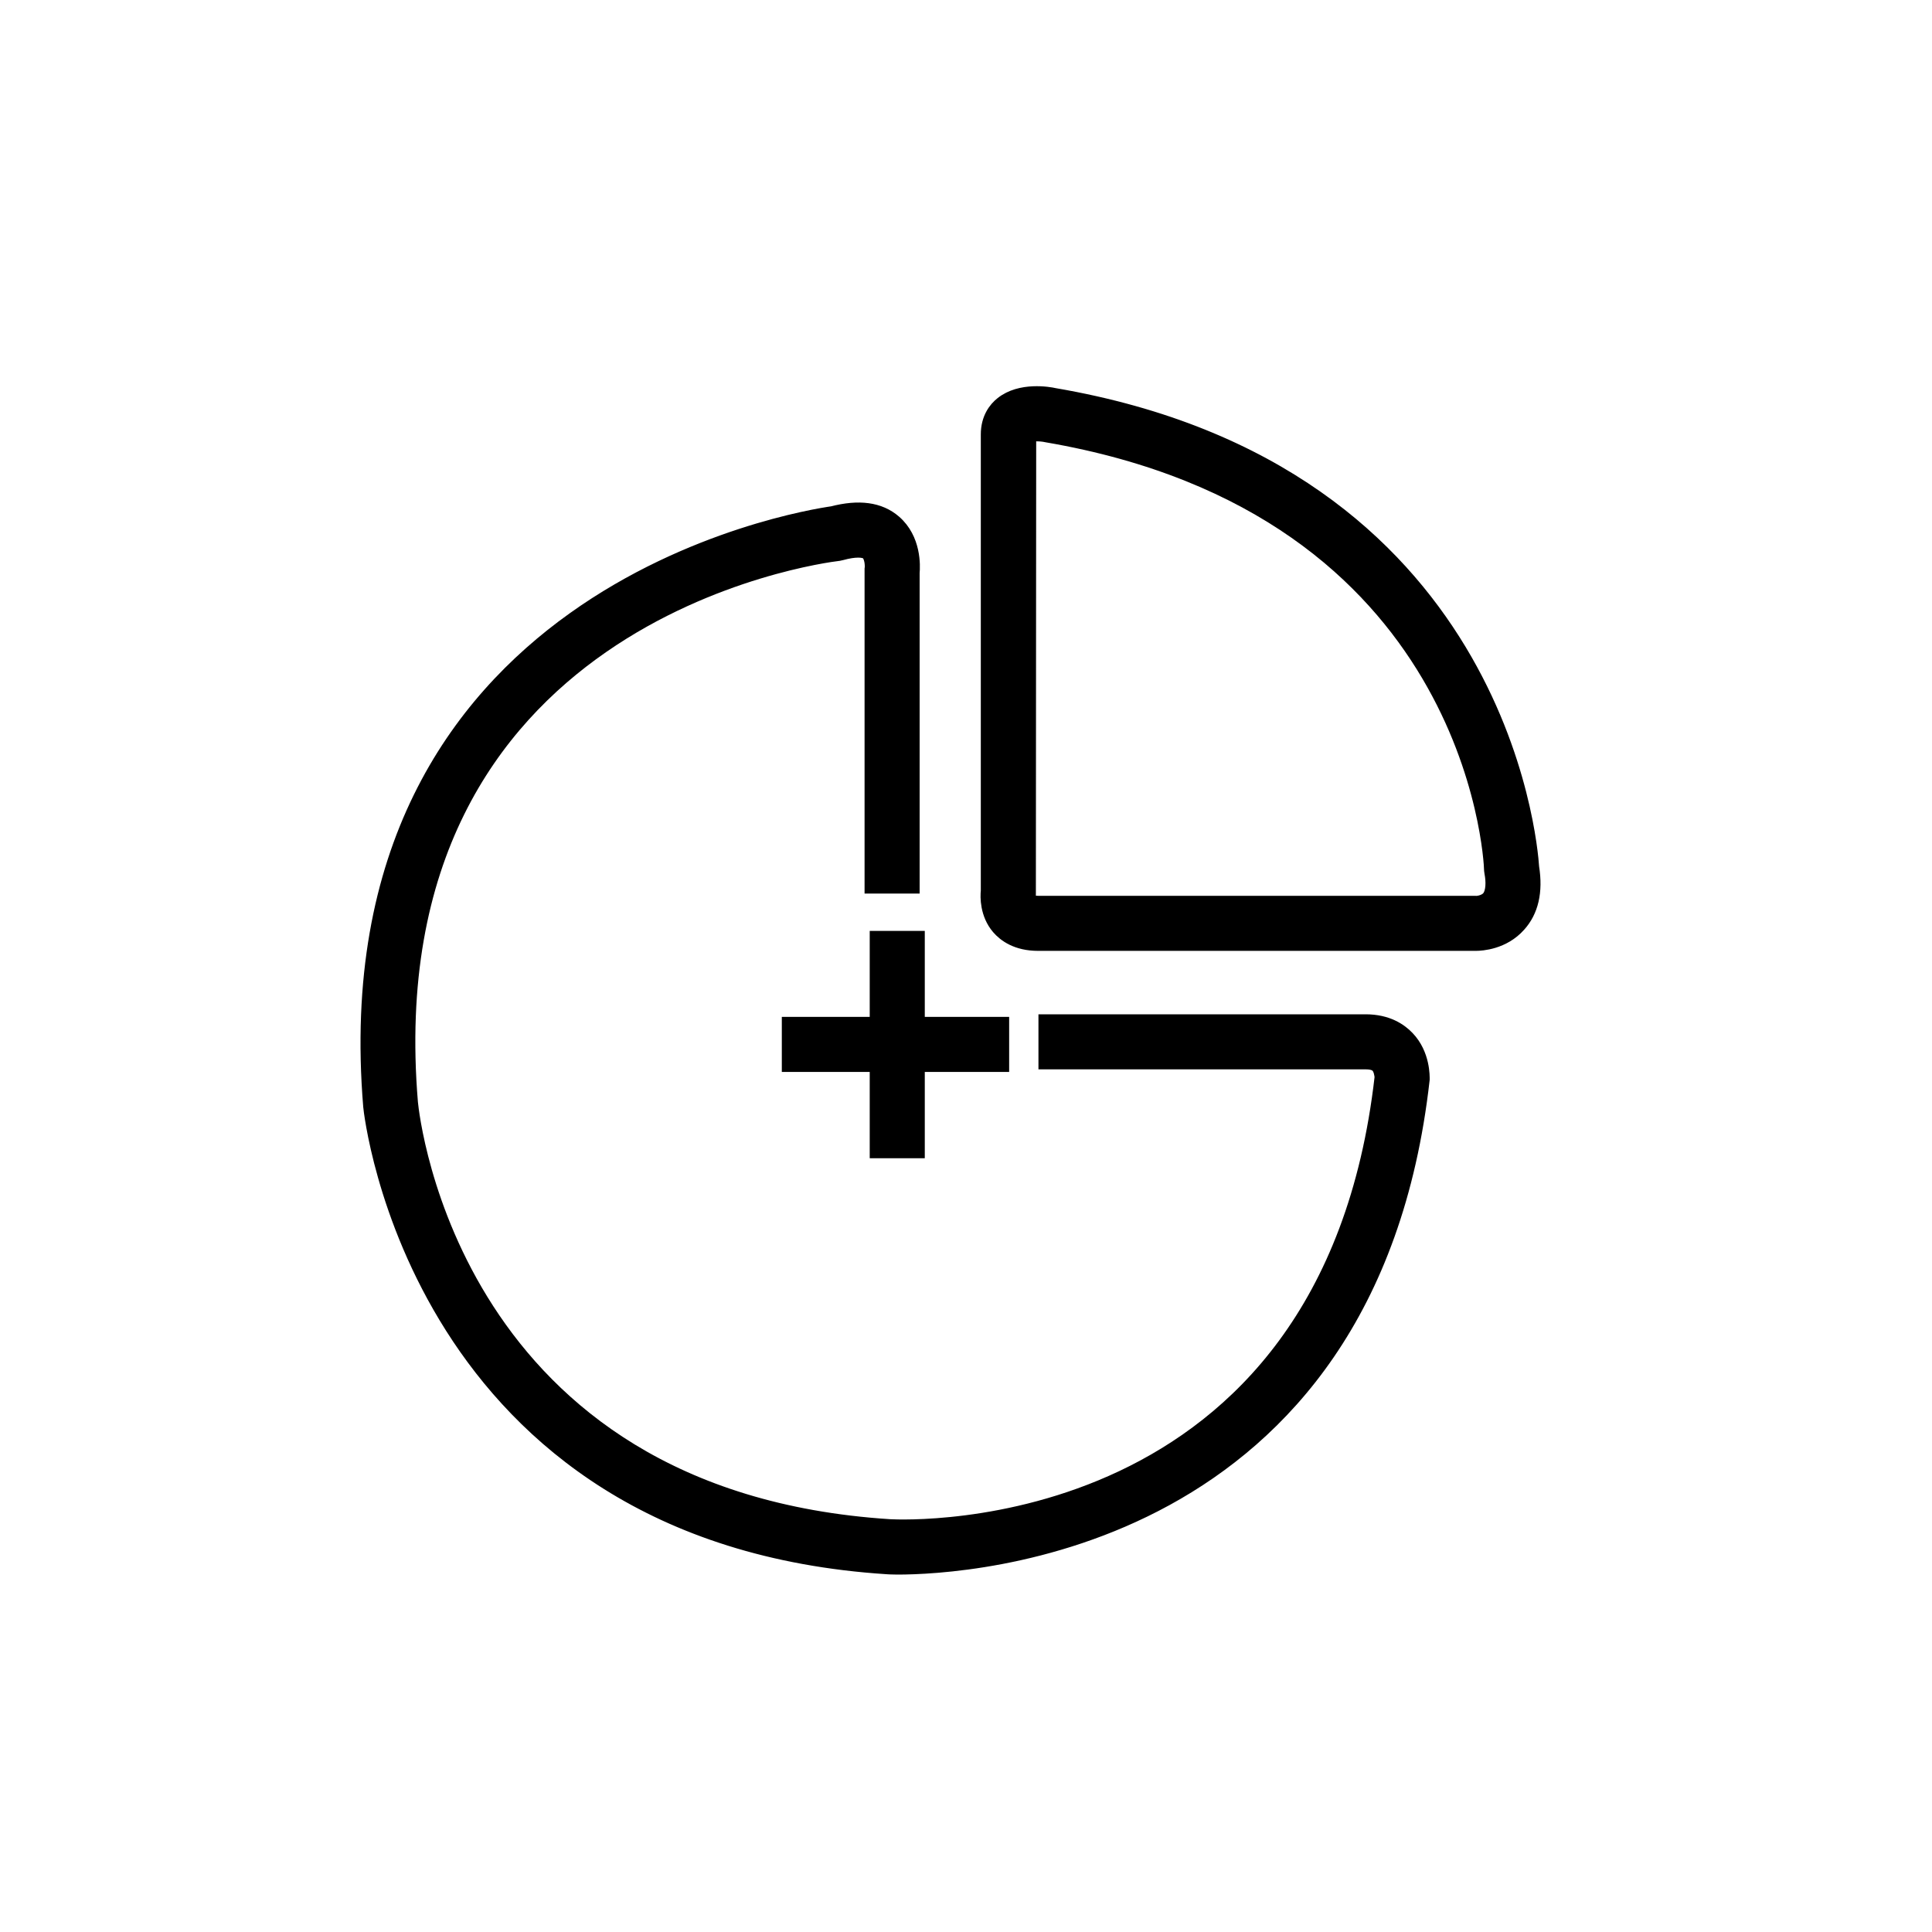
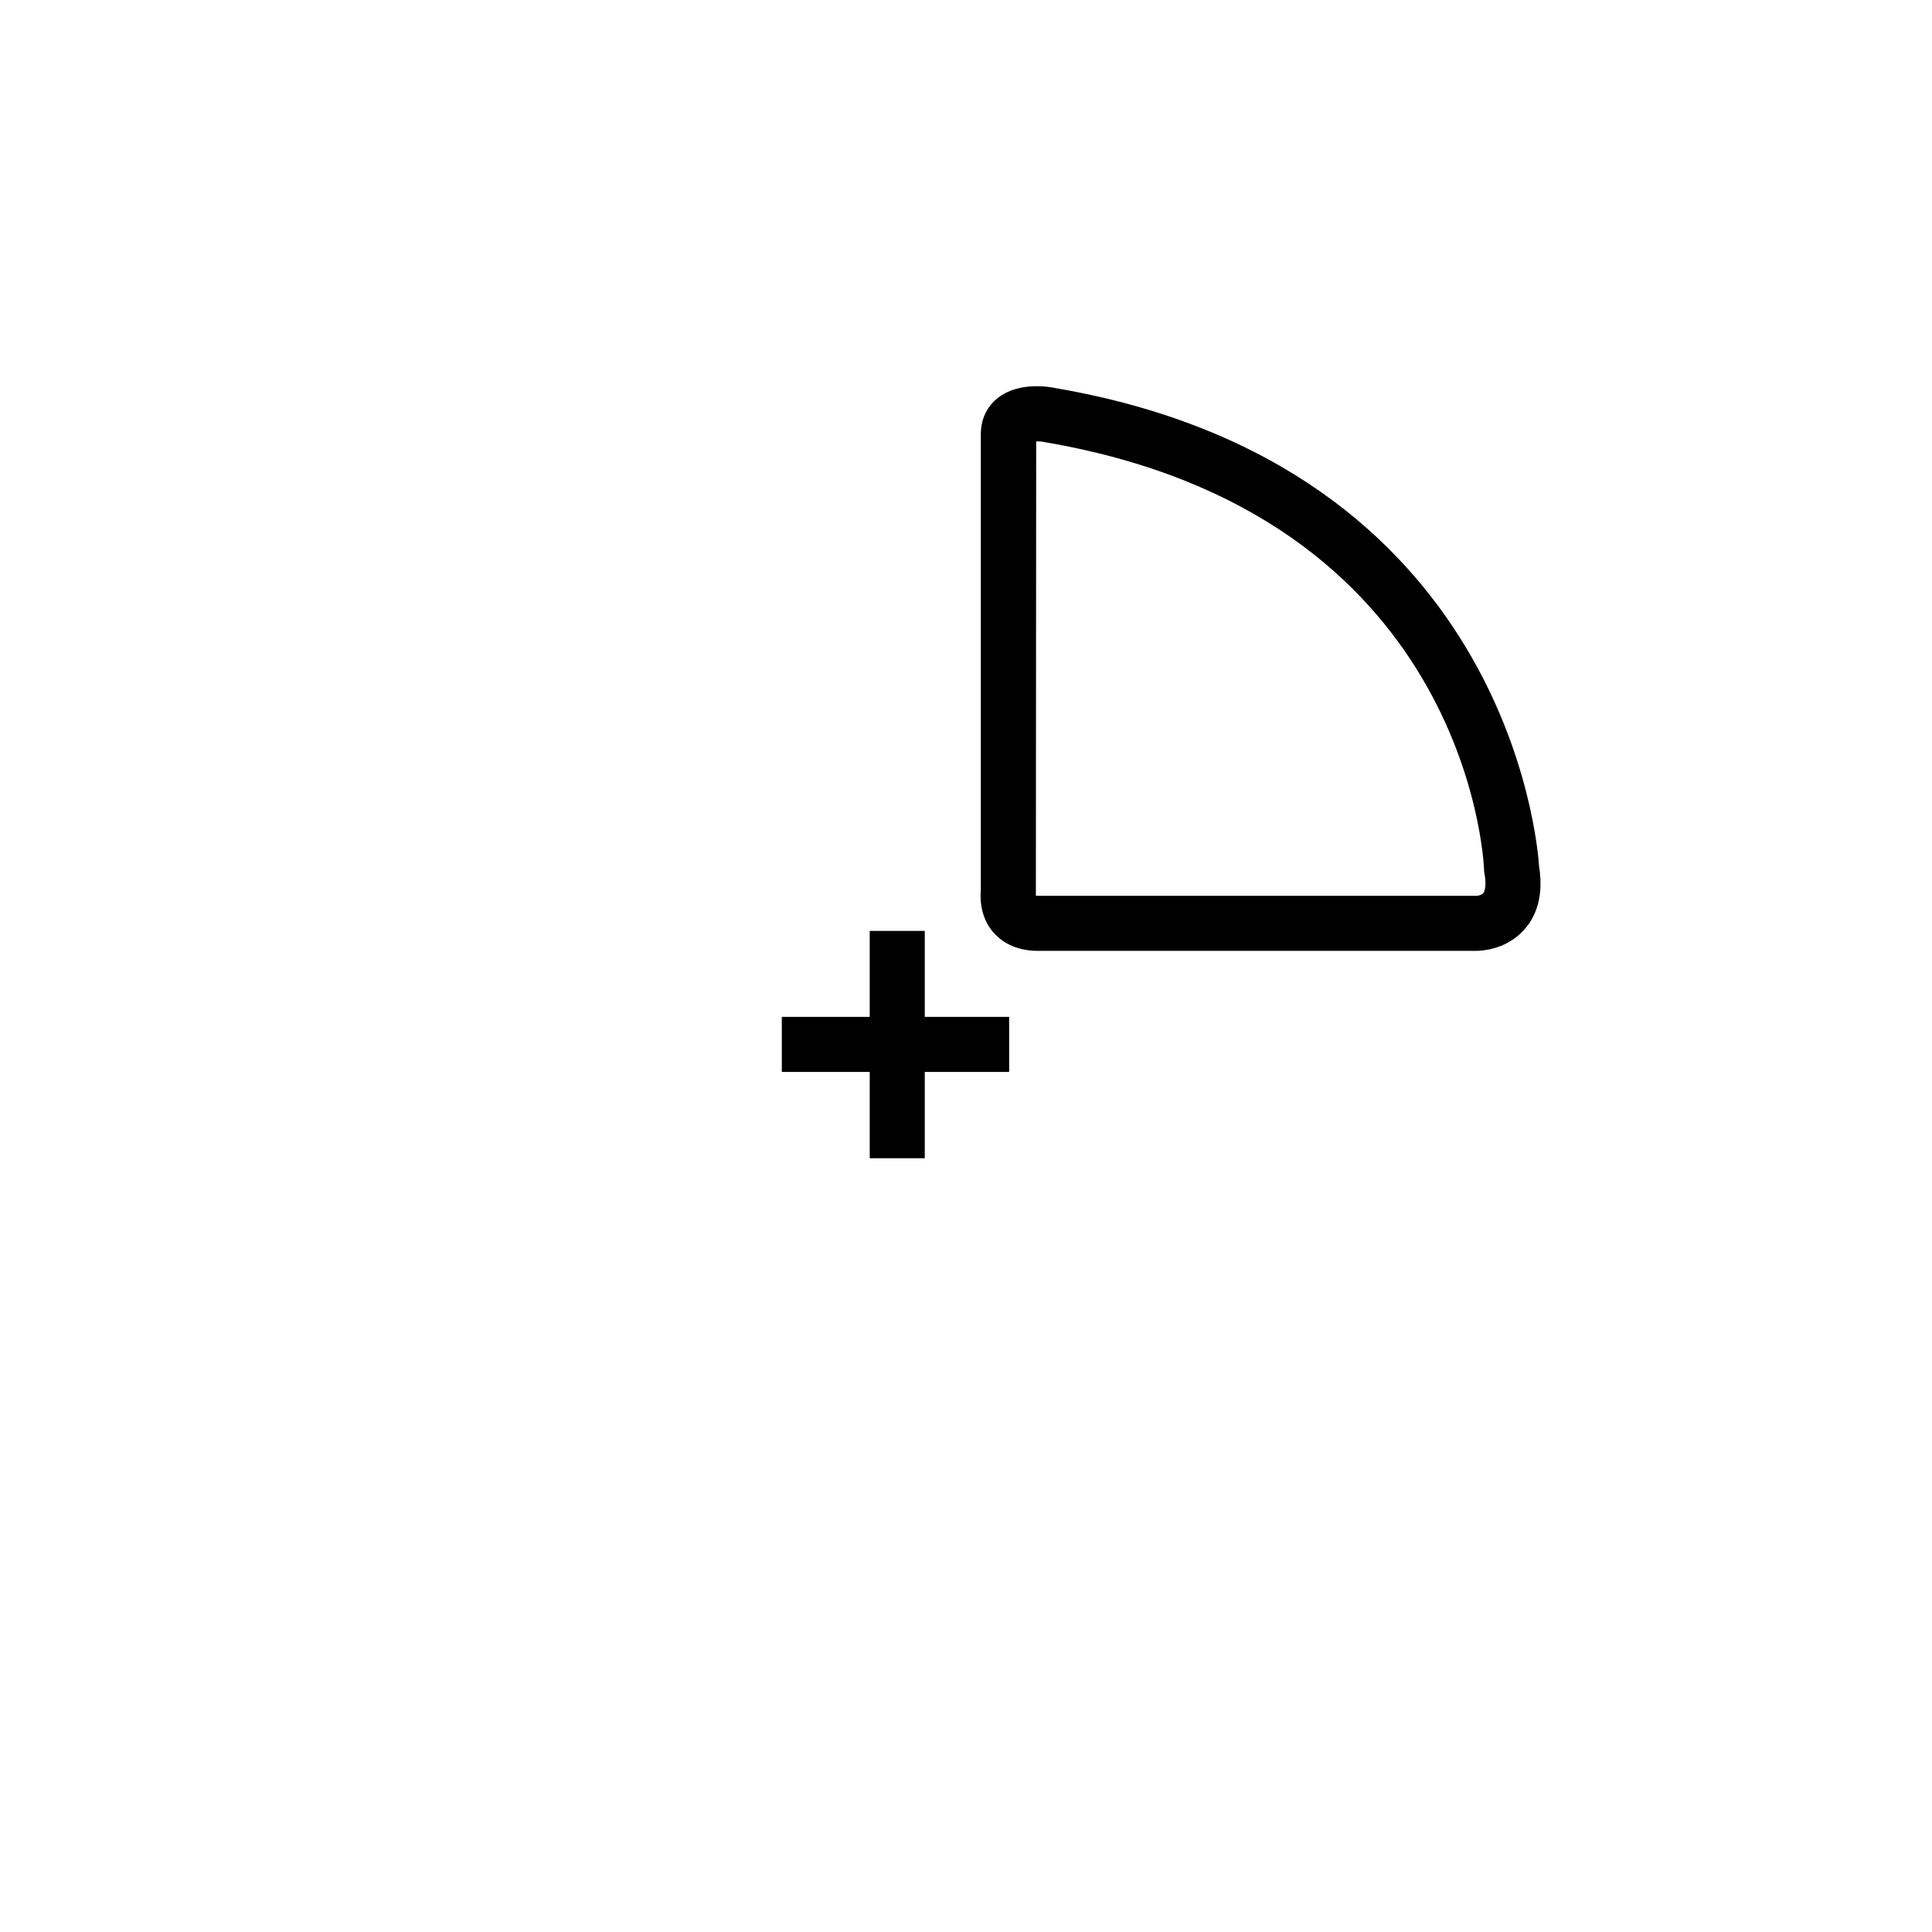
<svg xmlns="http://www.w3.org/2000/svg" version="1.1" id="Layer_1" x="0px" y="0px" viewBox="0 0 60 60" style="enable-background:new 0 0 60 60;">
  <style type="text/css">
	.st0{fill:none;stroke:#282D33;stroke-width:1.211;stroke-linejoin:bevel;}
	.st1{fill:none;stroke:#282D33;stroke-width:1.211;}
	.st2{fill:none;stroke:#000000;stroke-width:1.617;stroke-linecap:square;stroke-linejoin:round;stroke-miterlimit:10;}
	.st3{fill:#231F20;stroke:#282D33;stroke-width:0.25;stroke-miterlimit:10;}
	.st4{fill:none;stroke:#000000;stroke-width:1.562;stroke-linecap:square;stroke-linejoin:round;stroke-miterlimit:10;}
	.st5{fill:none;stroke:#000000;stroke-width:1.546;stroke-linecap:square;stroke-linejoin:round;stroke-miterlimit:10;}
	.st6{fill:none;stroke:#000000;stroke-width:1.546;stroke-linecap:round;stroke-linejoin:round;stroke-miterlimit:10;}
	.st7{fill:none;stroke:#000000;stroke-width:1.603;stroke-linecap:square;stroke-linejoin:round;stroke-miterlimit:10;}
	.st8{fill:none;stroke:#000000;stroke-width:1.518;stroke-linecap:square;stroke-linejoin:round;stroke-miterlimit:10;}
	.st9{stroke:#000000;stroke-width:0.52;stroke-miterlimit:10;}
</style>
  <g>
-     <path class="st9" d="M42.41,31.76h-9.9v1.19h9.9c0.19,0,0.32,0.04,0.4,0.12c0.11,0.11,0.13,0.3,0.14,0.38&#10;  c-1.66,14.57-14.77,14.02-15.32,13.99c-13.58-0.87-14.86-12.69-14.91-13.19c-1.27-15.19,12.72-17.02,13.32-17.09l0.09-0.02&#10;  c0.4-0.11,0.71-0.11,0.84,0c0.14,0.12,0.16,0.42,0.14,0.54l0,9.81h1.19v-9.7c0.02-0.22,0.05-1.03-0.55-1.55&#10;  c-0.45-0.39-1.08-0.47-1.89-0.26c-0.97,0.14-15.64,2.48-14.32,18.38c0.01,0.13,1.41,13.33,16.02,14.27c0.01,0,0.12,0.01,0.31,0.01&#10;  c2.14,0,14.64-0.63,16.27-15.12c0-0.08,0.02-0.76-0.46-1.26C43.46,32.03,43.07,31.76,42.41,31.76z" />
    <path class="st9" d="M47.54,26.94c-0.05-0.78-1.02-12.27-14.8-14.63c-0.17-0.04-1.04-0.19-1.6,0.26c-0.19,0.15-0.42,0.44-0.42,0.92&#10;  v14.18c-0.02,0.18-0.03,0.7,0.32,1.11c0.19,0.22,0.55,0.49,1.2,0.49l13.55,0c0.01,0,0.02,0,0.04,0c0.18,0,0.84-0.04,1.31-0.57&#10;  C47.52,28.28,47.66,27.69,47.54,26.94z M46.26,27.91c-0.15,0.17-0.43,0.18-0.44,0.17H32.24c-0.17,0-0.26-0.03-0.29-0.07&#10;  c-0.04-0.04-0.05-0.16-0.04-0.21l0.01-14.32l0,0c0.1-0.04,0.38-0.05,0.6,0c13.23,2.27,13.82,13.09,13.83,13.55l0.01,0.07&#10;  C46.41,27.36,46.42,27.72,46.26,27.91z" />
    <polygon class="st9" points="27.27,29.17 27.27,31.84 24.54,31.84 24.54,33.03 27.27,33.03 27.27,35.71 28.46,35.71 28.46,33.03 &#10;  31.08,33.03 31.08,31.84 28.46,31.84 28.46,29.17" />
  </g>
</svg>